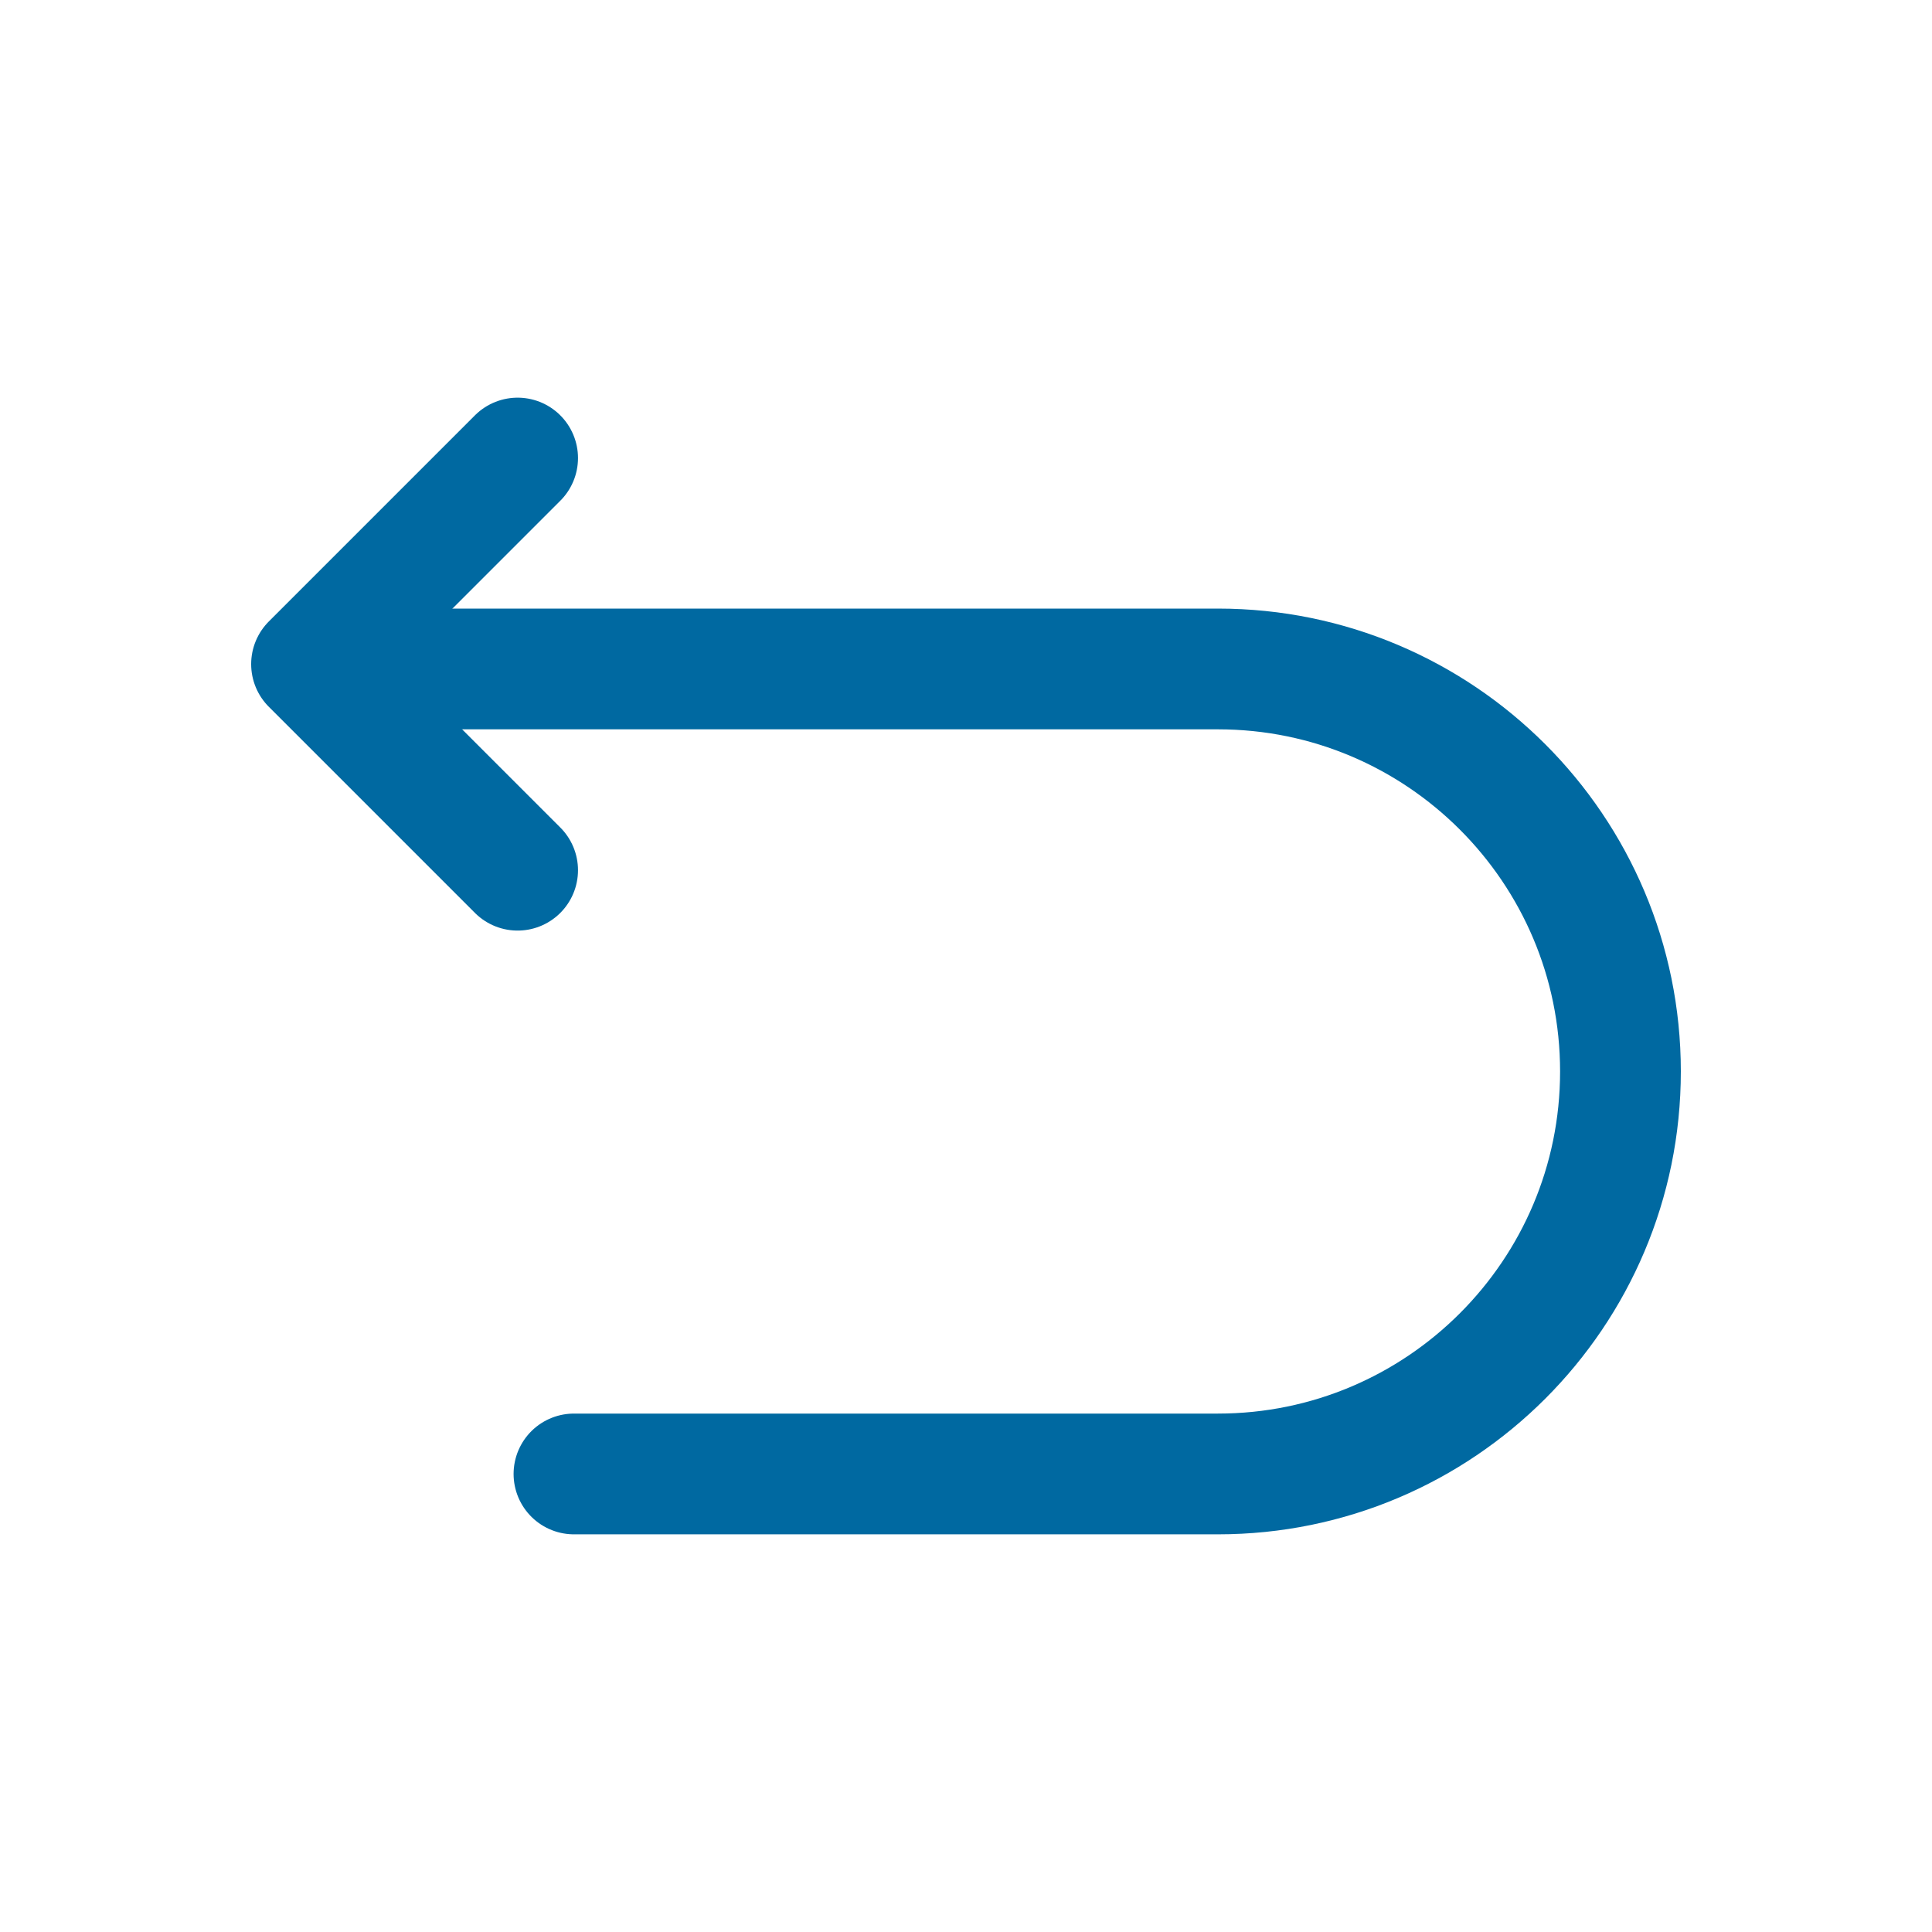
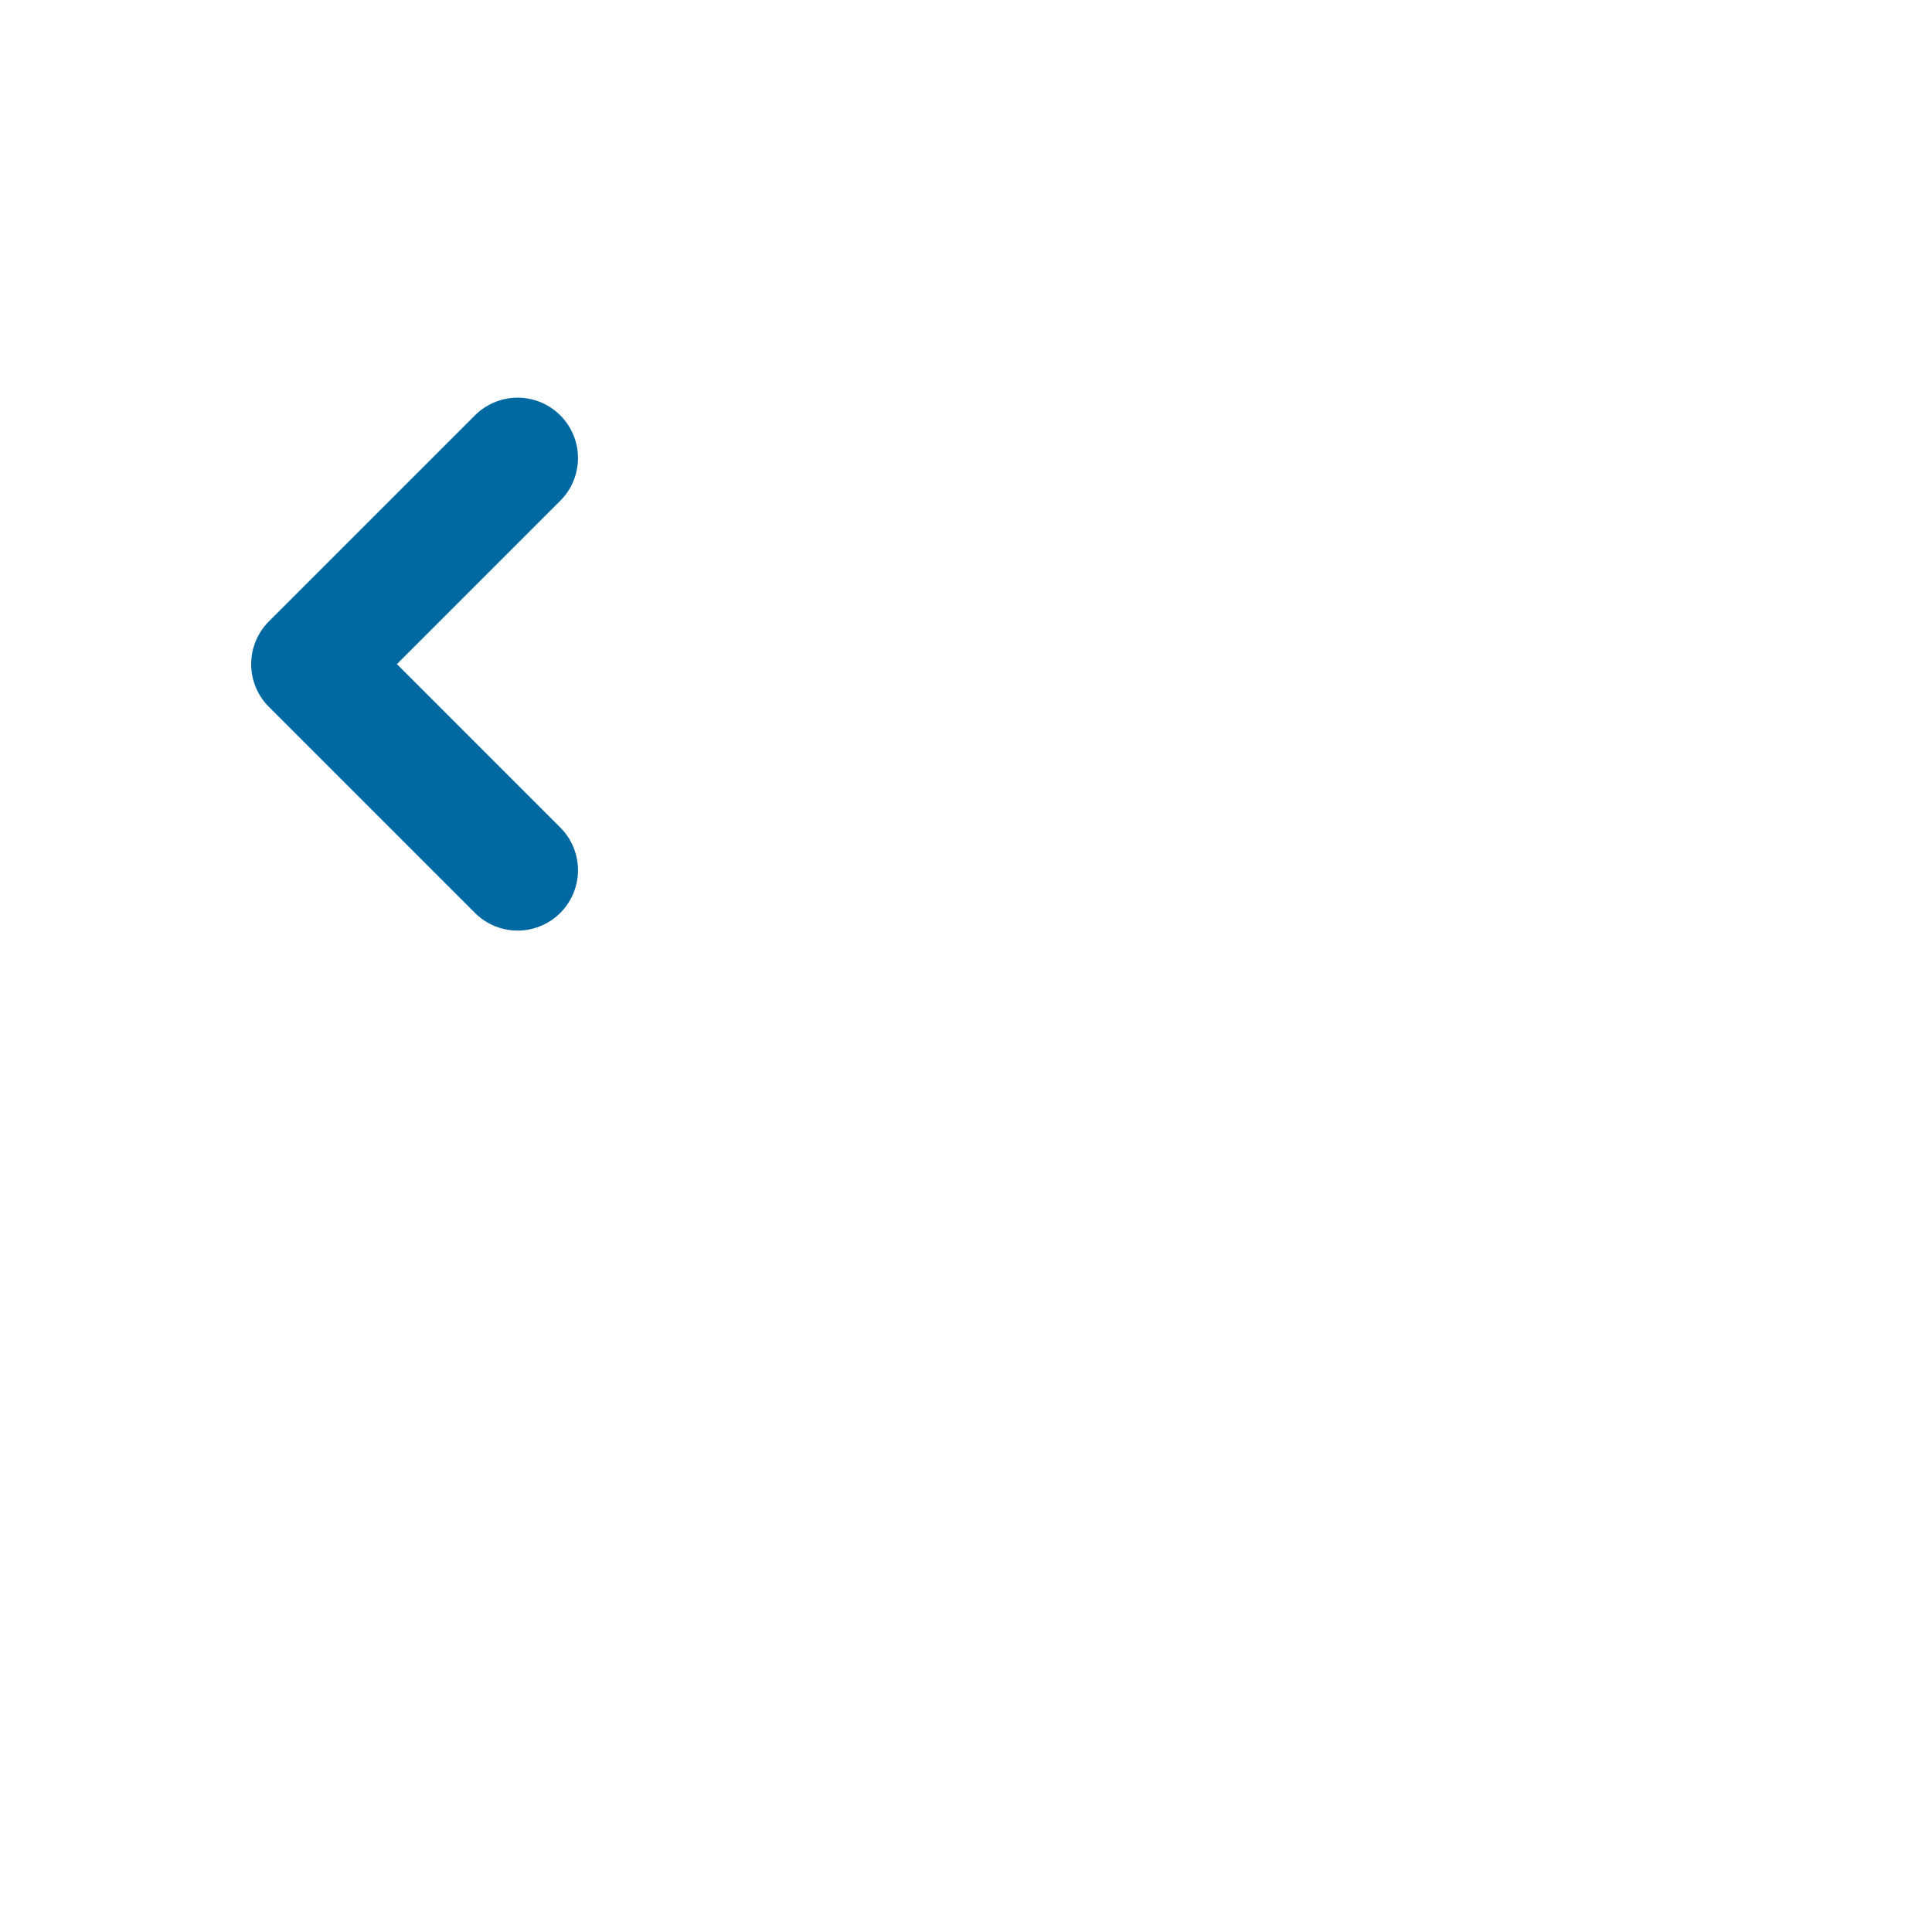
<svg xmlns="http://www.w3.org/2000/svg" width="32" height="32" viewBox="0 0 24 24" fill="none">
-   <path stroke="#0069a1" stroke-linecap="round" stroke-linejoin="round" stroke-miterlimit="10" stroke-width="1.5" d="M7.13 18.31h8c2.76 0 5-2.24 5-5s-2.24-5-5-5h-11" />
  <path stroke="#0069a1" stroke-linecap="round" stroke-linejoin="round" stroke-width="1.5" d="M6.43 10.81L3.87 8.25l2.56-2.56" />
</svg>